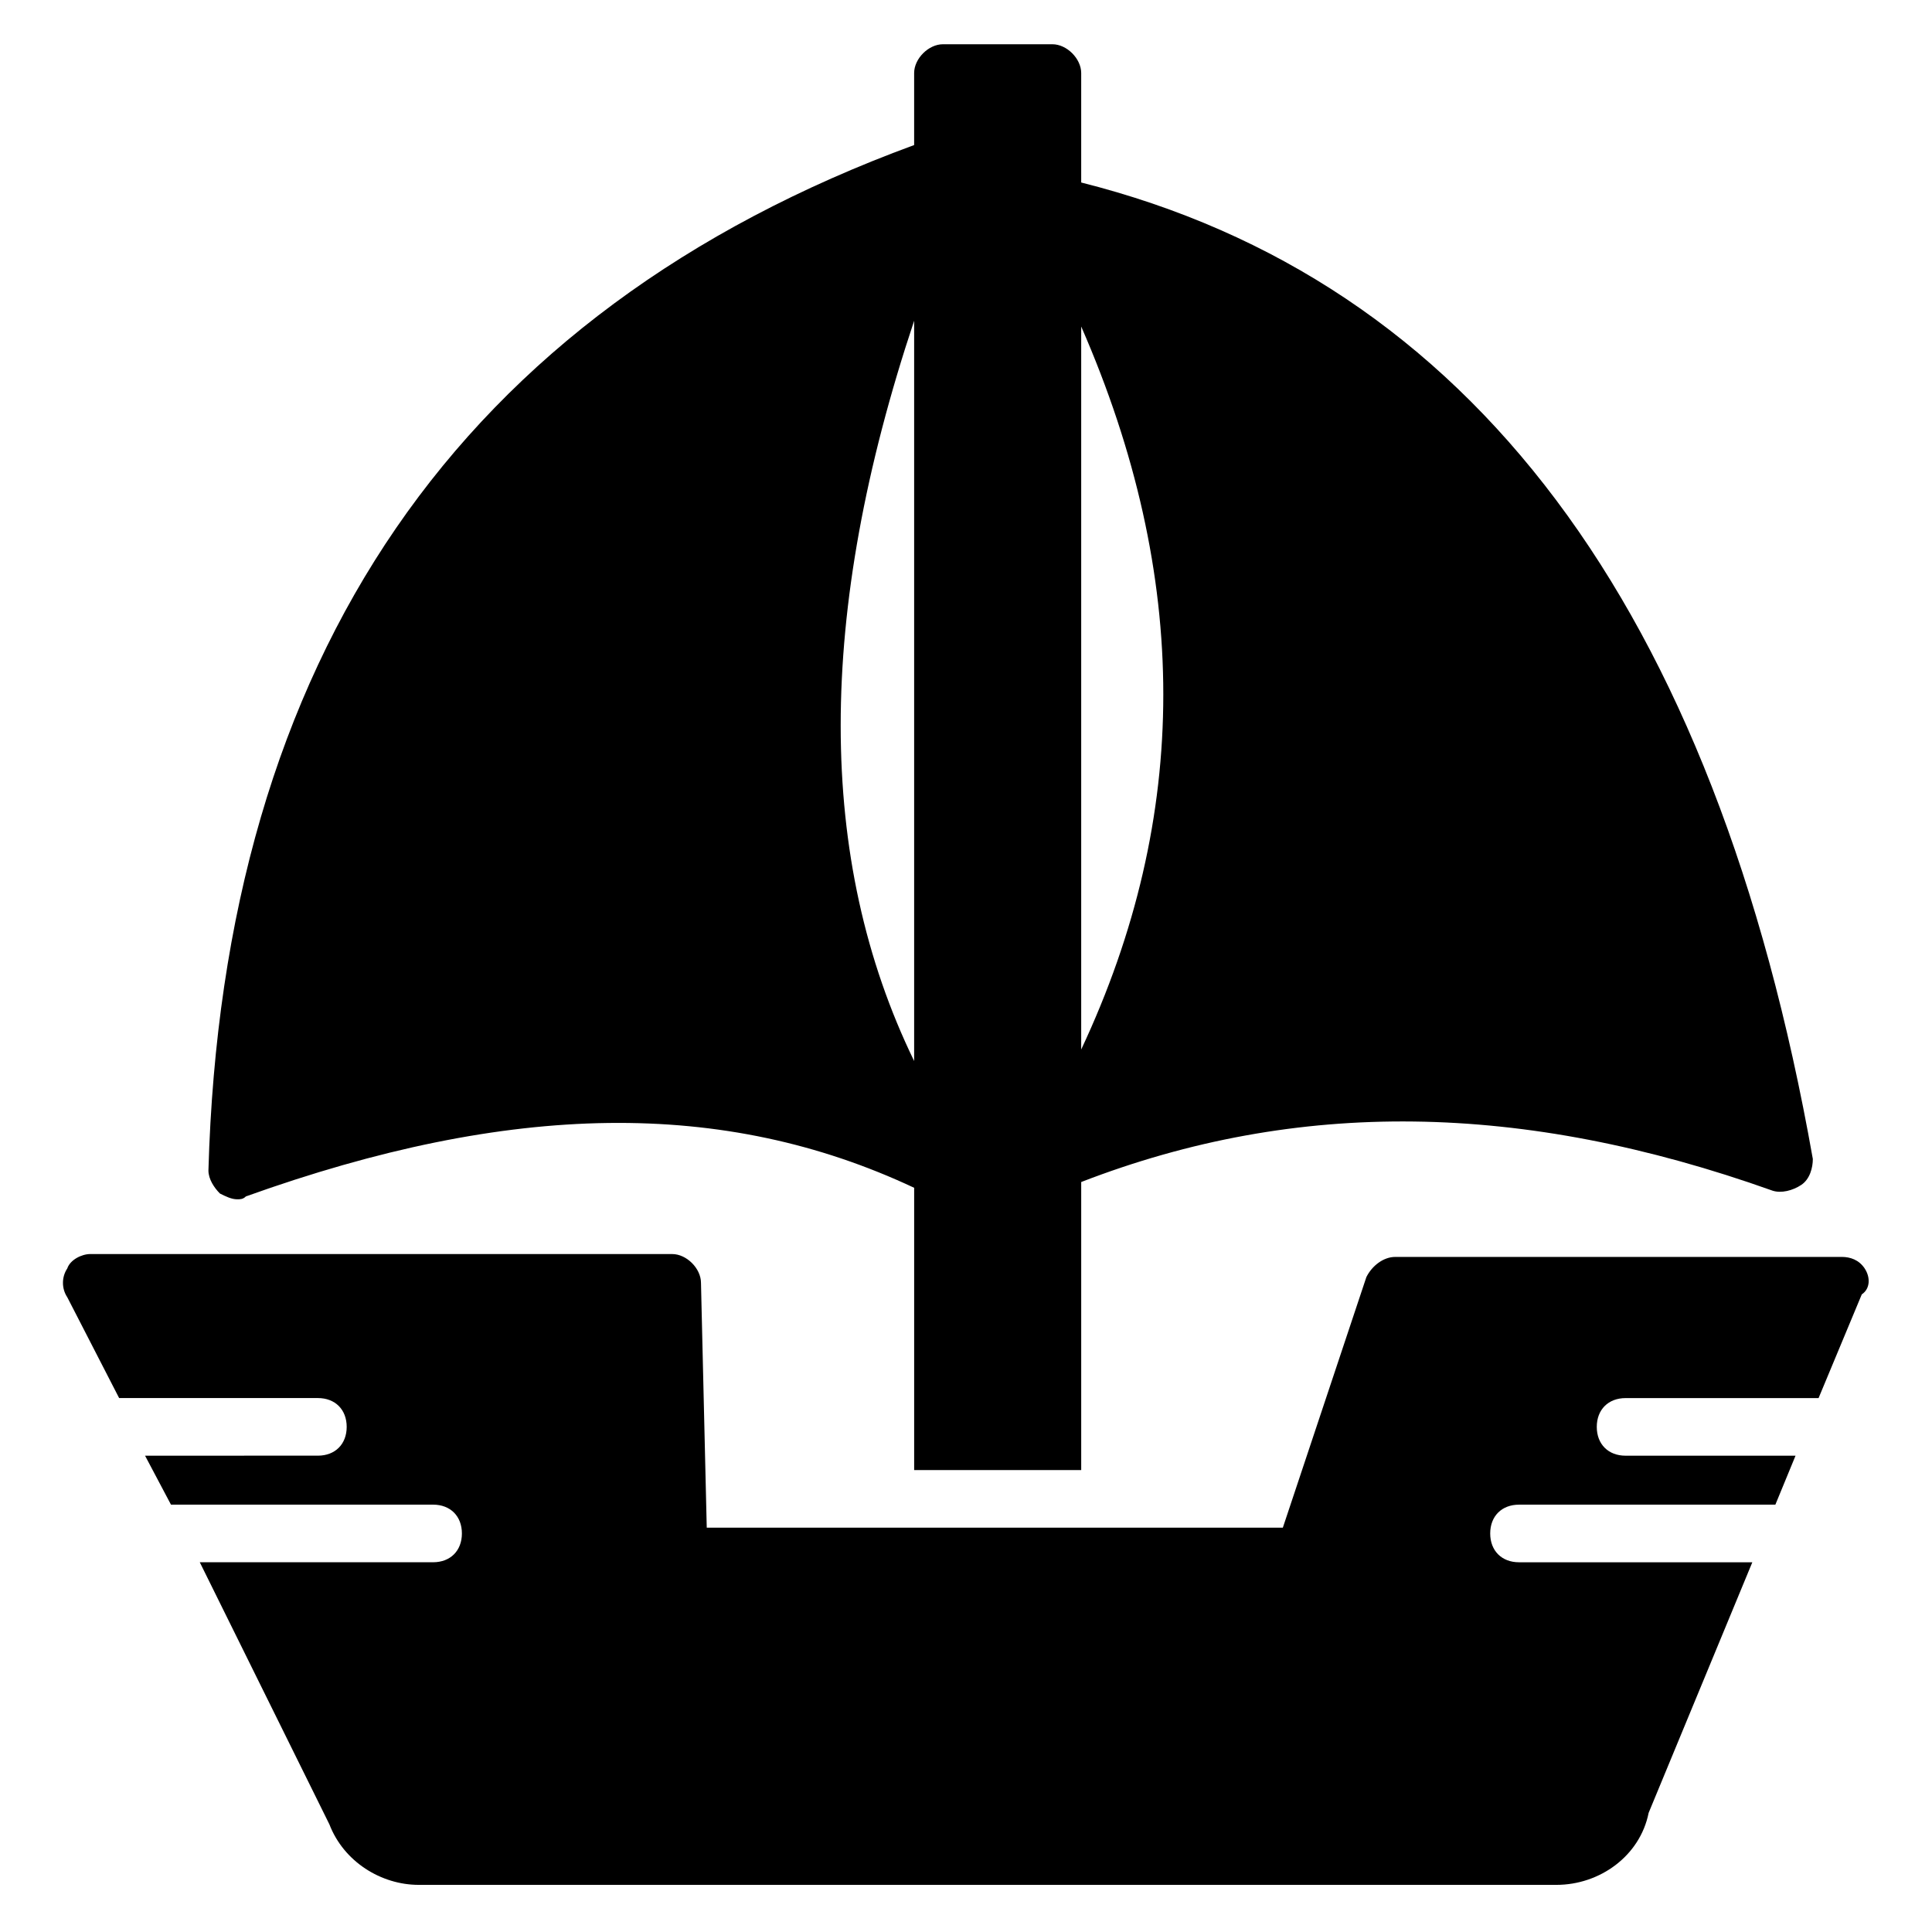
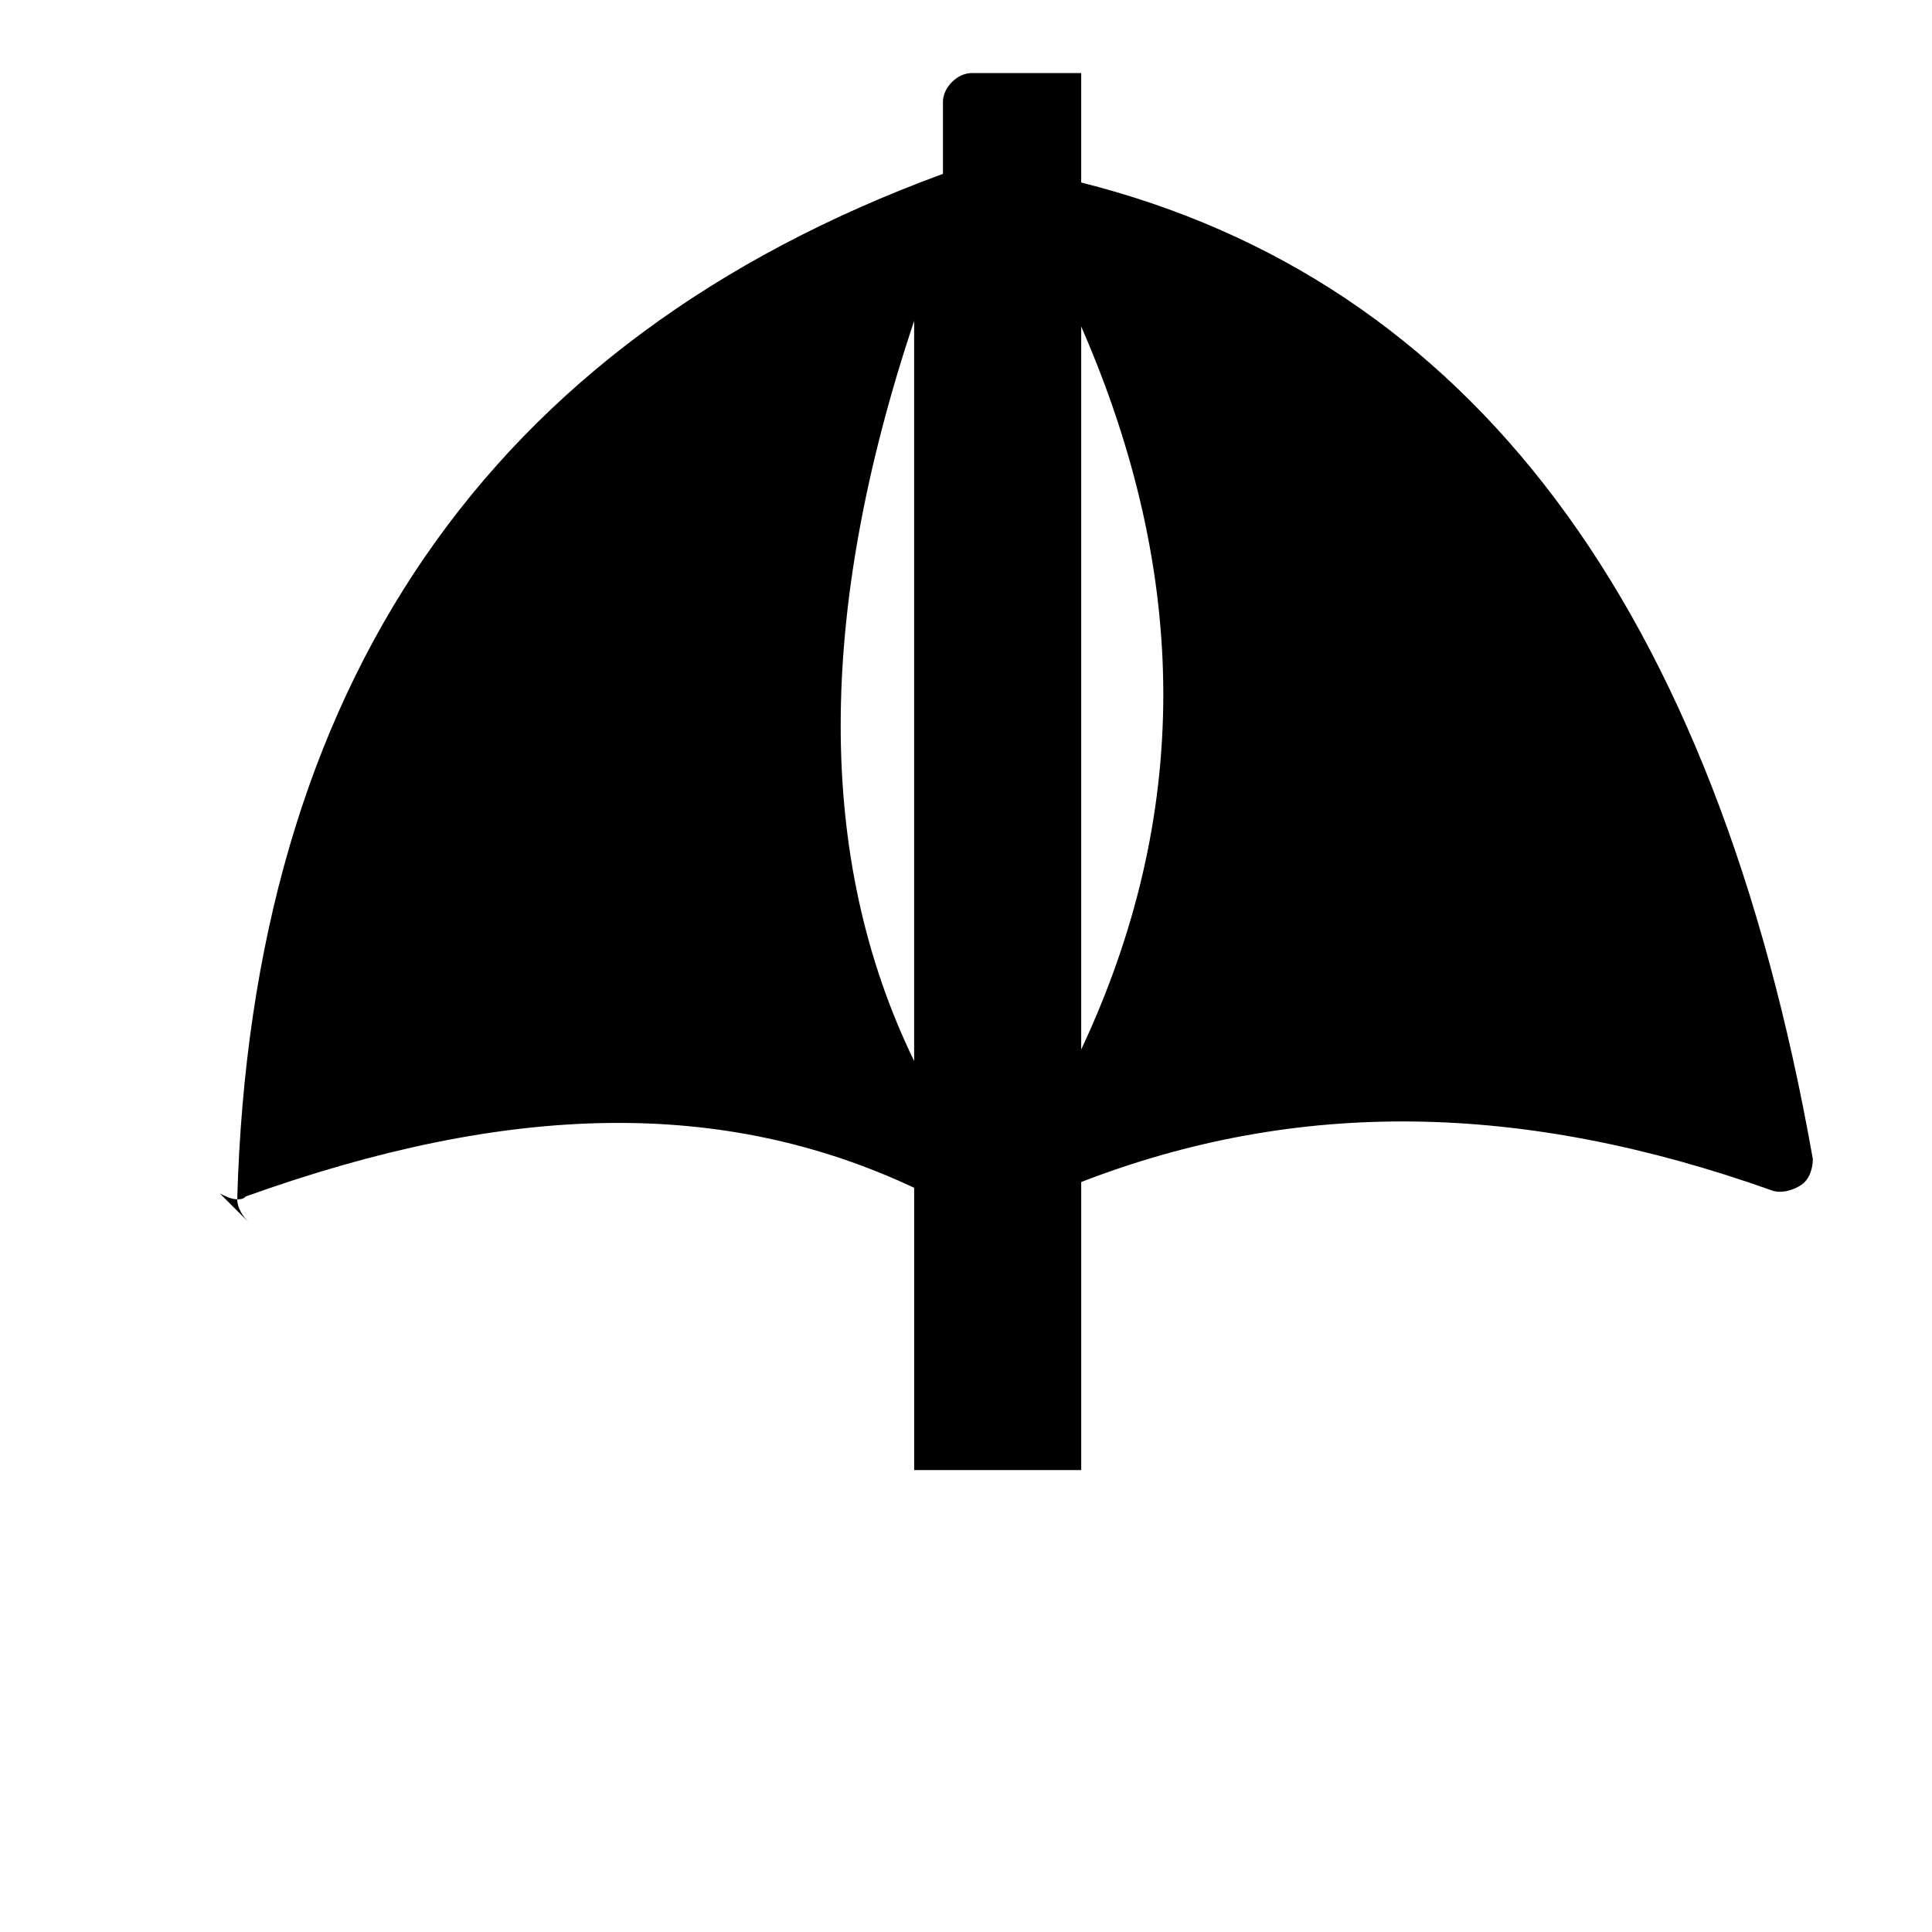
<svg xmlns="http://www.w3.org/2000/svg" fill="#000000" width="800px" height="800px" version="1.1" viewBox="144 144 512 512">
  <g>
-     <path d="m638.16 480.15c-1.527-2.289-3.816-3.055-6.106-3.055l-118.32 0.004c-3.055 0-6.106 2.289-7.633 5.344l-22.137 66.41h-152.67l-1.527-64.883c0-3.816-3.816-7.633-7.633-7.633l-154.2-0.004c-2.289 0-5.344 1.527-6.106 3.816-1.527 2.289-1.527 5.344 0 7.633l13.742 26.719h52.672c4.582 0 7.633 3.055 7.633 7.633 0 4.582-3.055 7.633-7.633 7.633l-45.805 0.004 6.871 12.977h69.465c4.582 0 7.633 3.055 7.633 7.633 0 4.582-3.055 7.633-7.633 7.633h-61.832l34.352 69.465c3.816 9.922 13.742 16.031 23.664 16.031h301.52c11.449 0 22.137-7.633 24.426-19.082l27.48-66.41h-61.832c-4.582 0-7.633-3.055-7.633-7.633 0-4.582 3.055-7.633 7.633-7.633h67.938l5.344-12.977h-45.039c-4.582 0-7.633-3.055-7.633-7.633 0-4.582 3.055-7.633 7.633-7.633h51.145l11.449-27.48c2.293-1.535 2.293-4.586 0.766-6.879z" />
-     <path d="m202.29 460.3c1.527 0.762 3.055 1.527 4.582 1.527 0.762 0 1.527 0 2.289-0.762 70.227-25.191 126.71-25.953 177.1-2.289v74.809l44.27-0.004v-76.336c57.25-22.137 116.79-21.375 183.2 2.289 2.289 0.762 5.344 0 7.633-1.527 2.289-1.527 3.055-4.582 3.055-6.871-25.953-146.56-90.836-232.82-193.89-258.77v-29.008c0-3.816-3.816-7.633-7.633-7.633h-29.008c-3.816 0-7.633 3.816-7.633 7.633v19.082c-120.61 44.273-183.2 135.88-187.02 271.75 0 2.293 1.527 4.586 3.055 6.113zm228.24-229.77c29.008 66.41 29.008 129.77 0 191.6zm-44.273-1.527v196.18c-25.953-53.434-25.953-118.32 0-196.18z" />
+     <path d="m202.29 460.3c1.527 0.762 3.055 1.527 4.582 1.527 0.762 0 1.527 0 2.289-0.762 70.227-25.191 126.71-25.953 177.1-2.289v74.809l44.27-0.004v-76.336c57.25-22.137 116.79-21.375 183.2 2.289 2.289 0.762 5.344 0 7.633-1.527 2.289-1.527 3.055-4.582 3.055-6.871-25.953-146.56-90.836-232.82-193.89-258.77v-29.008h-29.008c-3.816 0-7.633 3.816-7.633 7.633v19.082c-120.61 44.273-183.2 135.88-187.02 271.75 0 2.293 1.527 4.586 3.055 6.113zm228.24-229.77c29.008 66.41 29.008 129.77 0 191.6zm-44.273-1.527v196.18c-25.953-53.434-25.953-118.32 0-196.18z" />
  </g>
</svg>